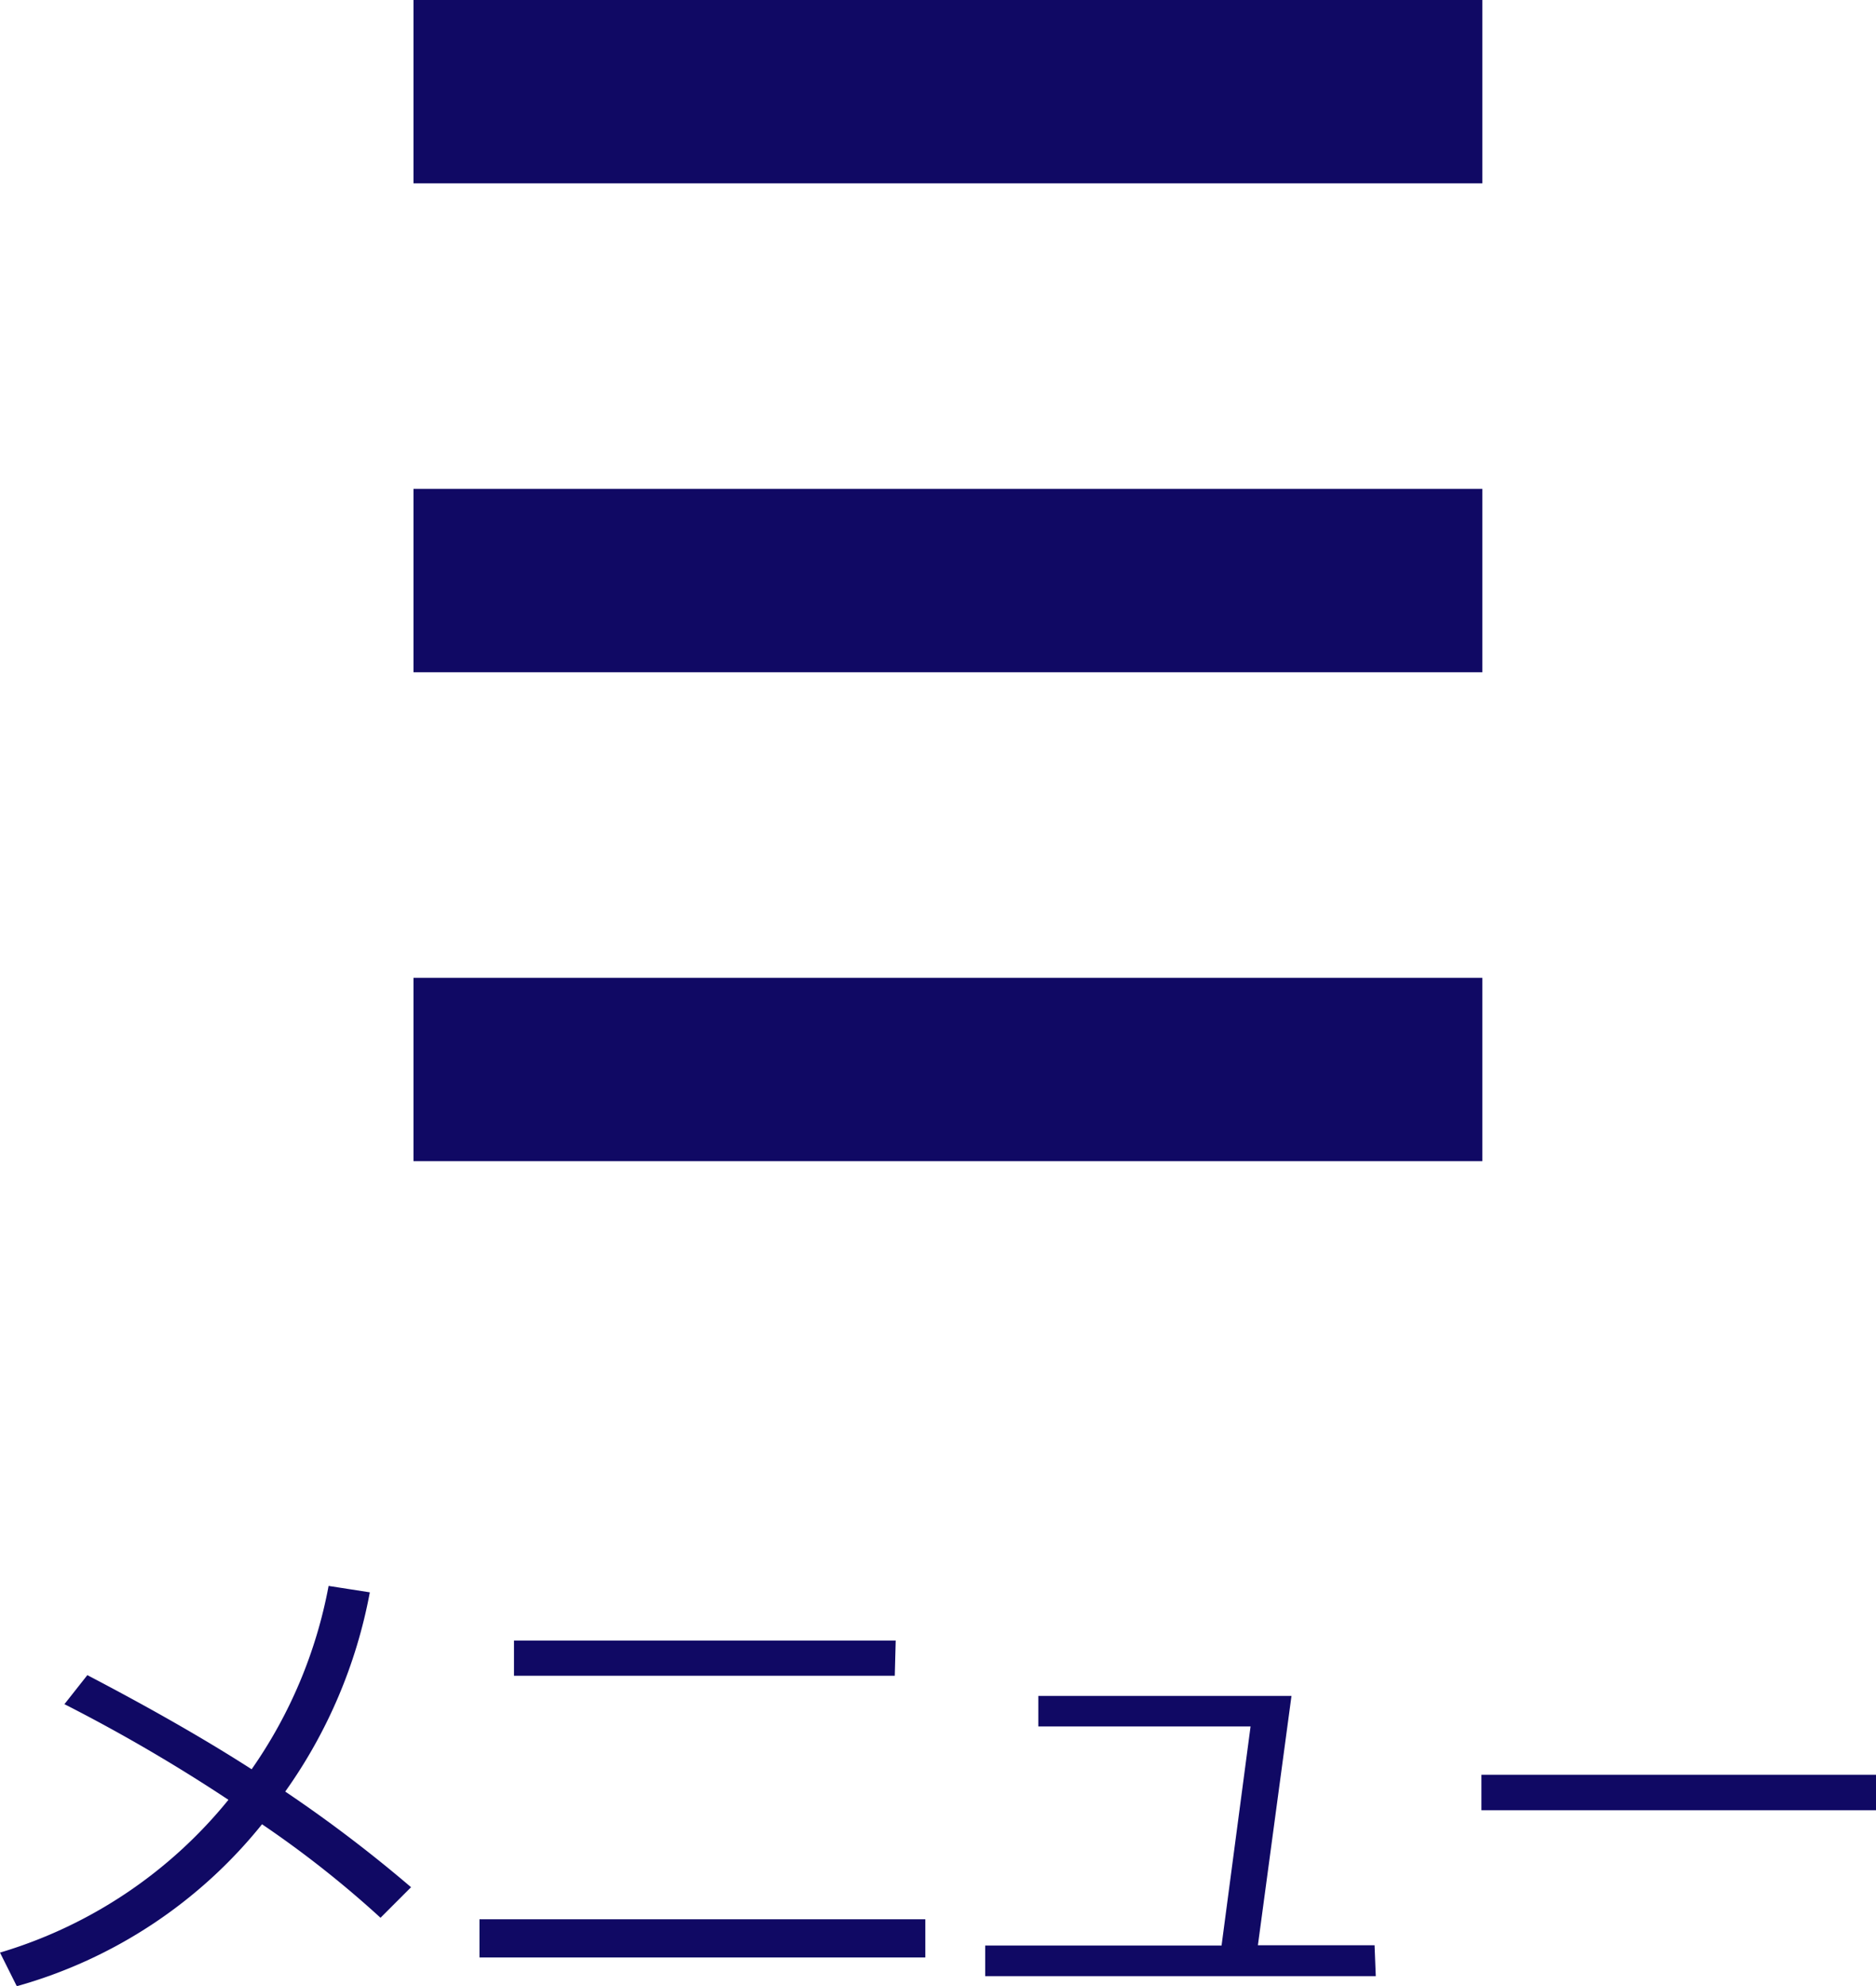
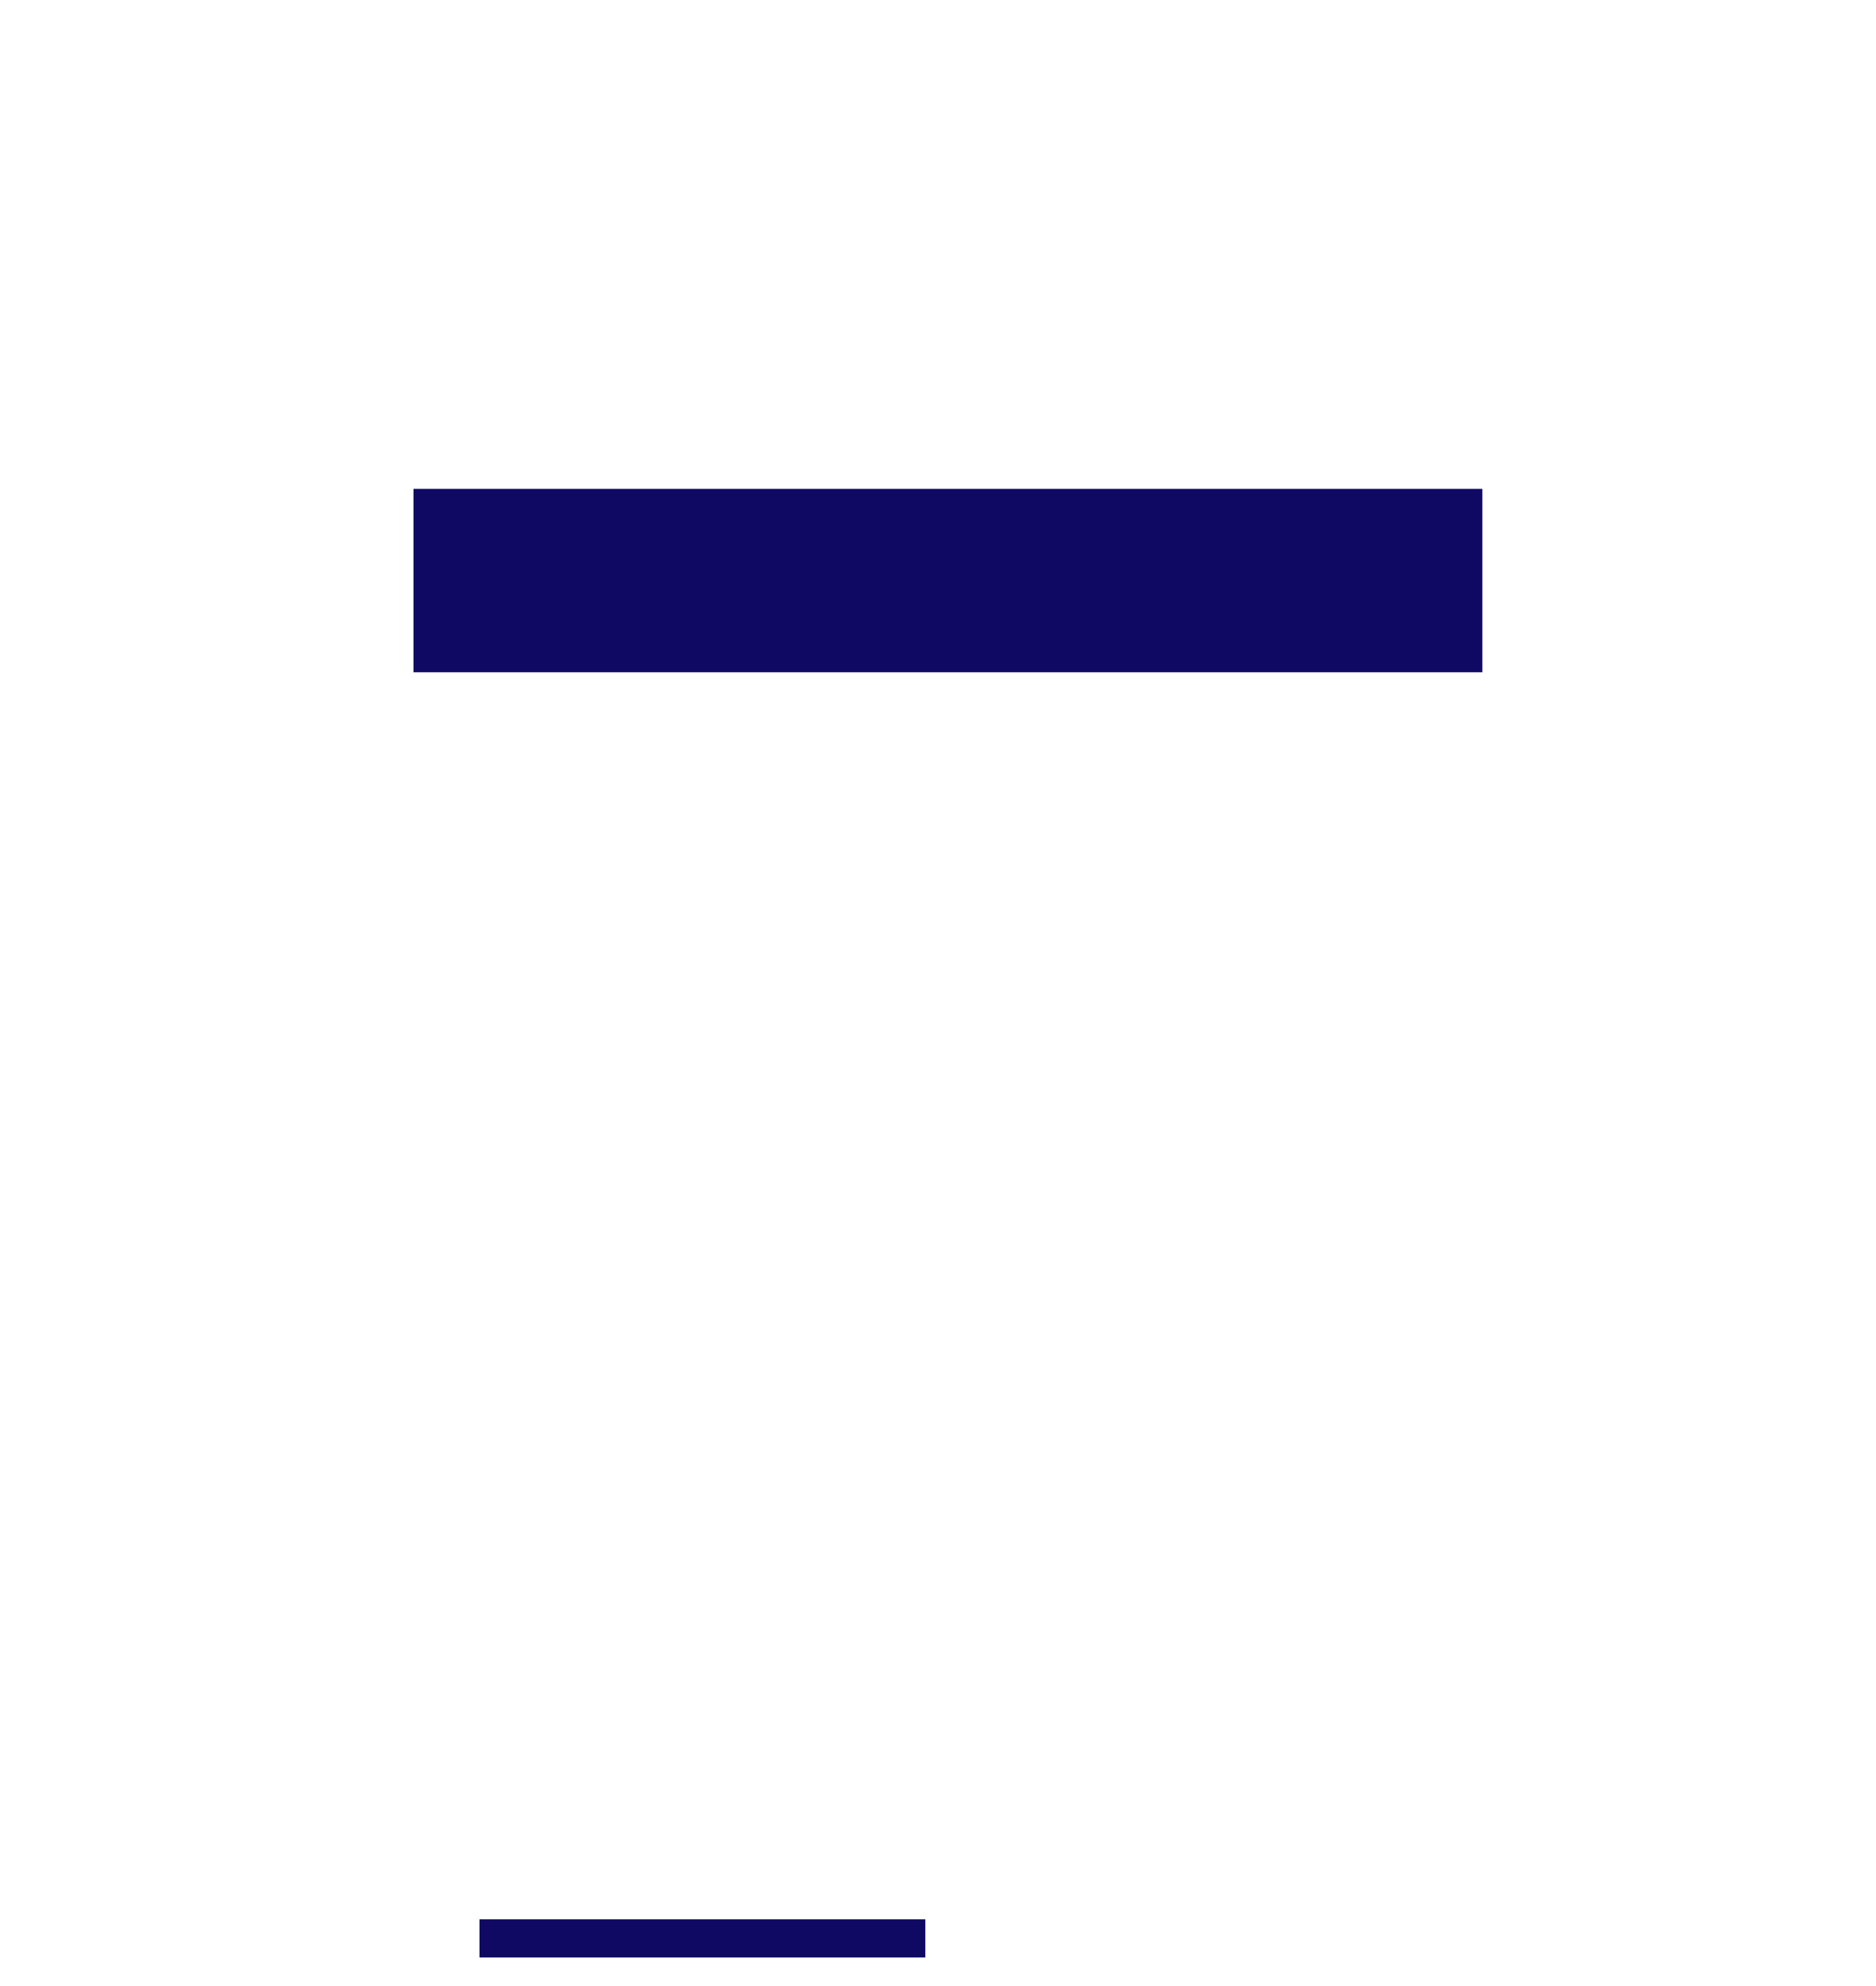
<svg xmlns="http://www.w3.org/2000/svg" width="61.43" height="64.99" viewBox="0 0 61.43 64.99">
  <defs>
    <style>
      .cls-1 {
        fill: #100964;
      }
    </style>
  </defs>
  <title>sp_menu2</title>
  <g id="レイヤー_2" data-name="レイヤー 2">
    <g id="レイヤー_2-2" data-name="レイヤー 2">
      <g>
        <g>
-           <rect class="cls-1" x="13.54" width="35" height="6" />
          <rect class="cls-1" x="13.54" y="16" width="35" height="6" />
-           <rect class="cls-1" x="13.54" y="32" width="35" height="6" />
        </g>
        <g>
-           <path class="cls-1" d="M12.11,52.11a16.4,16.4,0,0,1-2.77,6.52,45.24,45.24,0,0,1,4.12,3.13l-1,1a34,34,0,0,0-3.88-3.06A15.75,15.75,0,0,1,.55,65L0,63.9a15.22,15.22,0,0,0,7.48-5,54.56,54.56,0,0,0-5.37-3.13l.75-.95Q6,56.46,8.24,57.9a15.38,15.38,0,0,0,2.52-6Z" />
-           <path class="cls-1" d="M30.3,64.06H15.7V62.81H30.3Zm-1-9.22H16.83V53.69h12.5Z" />
-           <path class="cls-1" d="M45.05,64.67H32.26v-1H40l.95-7.17H34v-1h8.29l-1.1,8.16h3.82Z" />
-           <path class="cls-1" d="M61.43,59.24H48.51V58.08H61.43Z" />
+           <path class="cls-1" d="M30.3,64.06H15.7V62.81H30.3Zm-1-9.22H16.83h12.5Z" />
        </g>
      </g>
    </g>
  </g>
</svg>